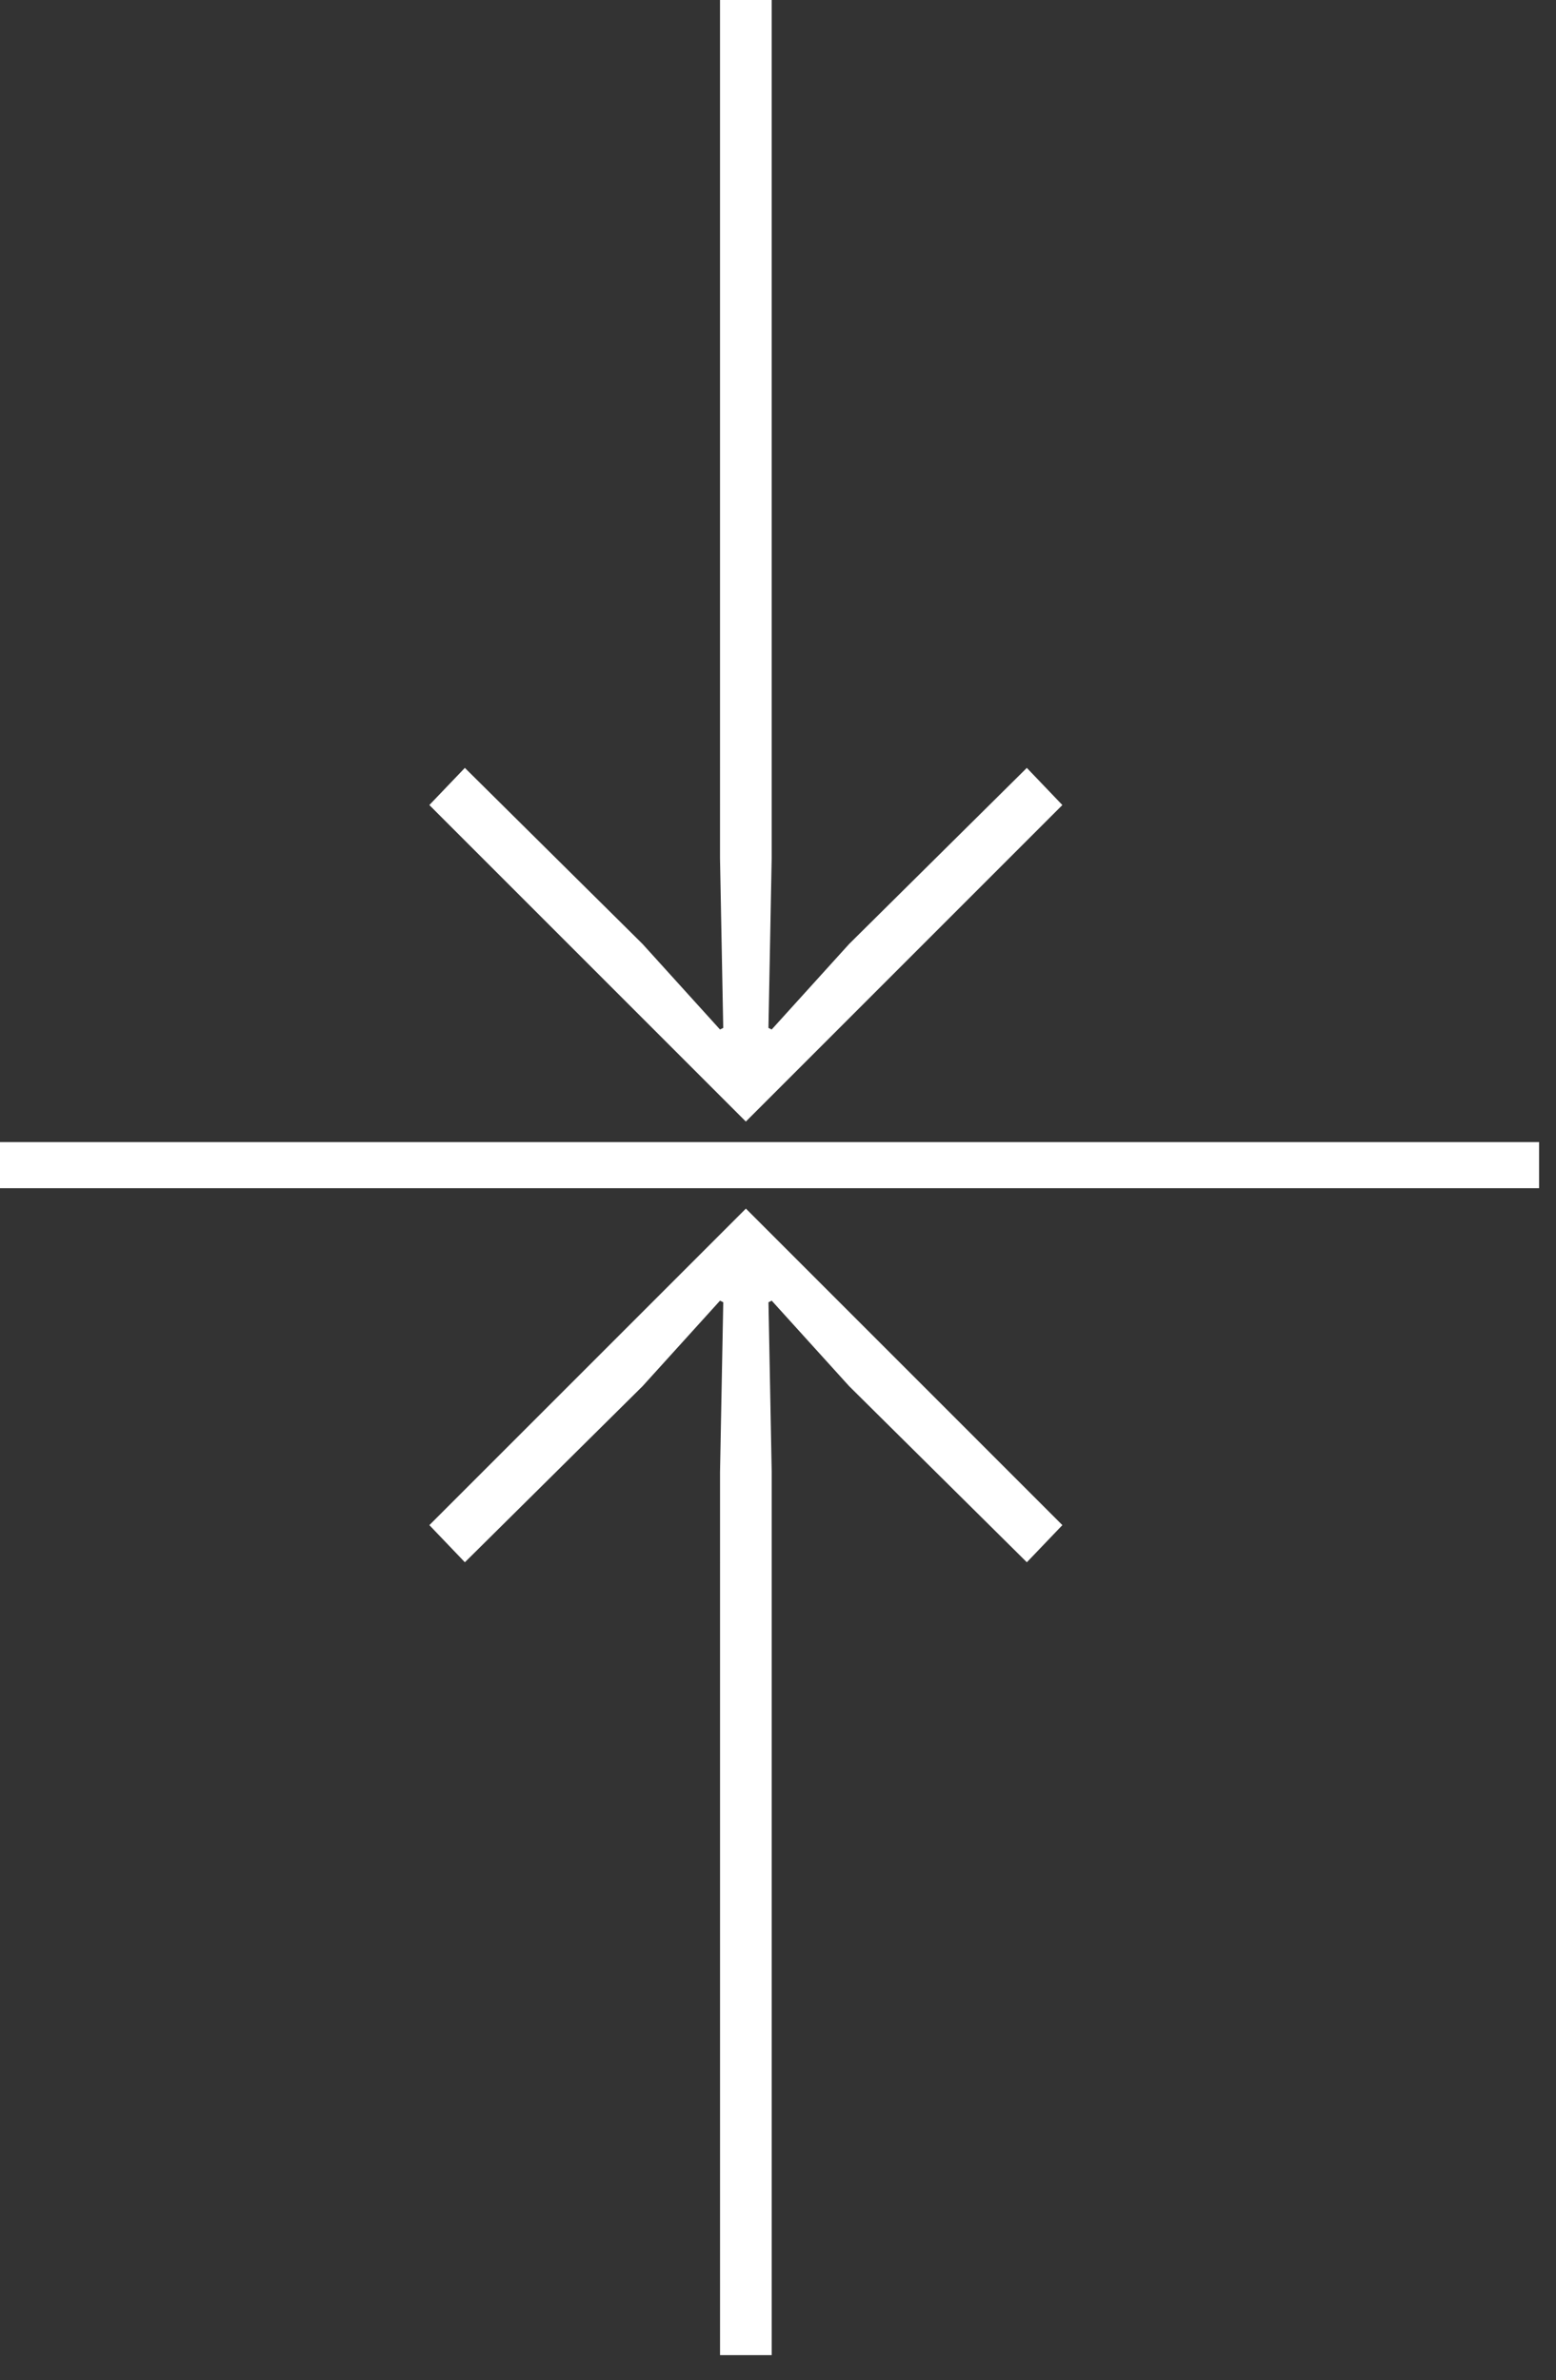
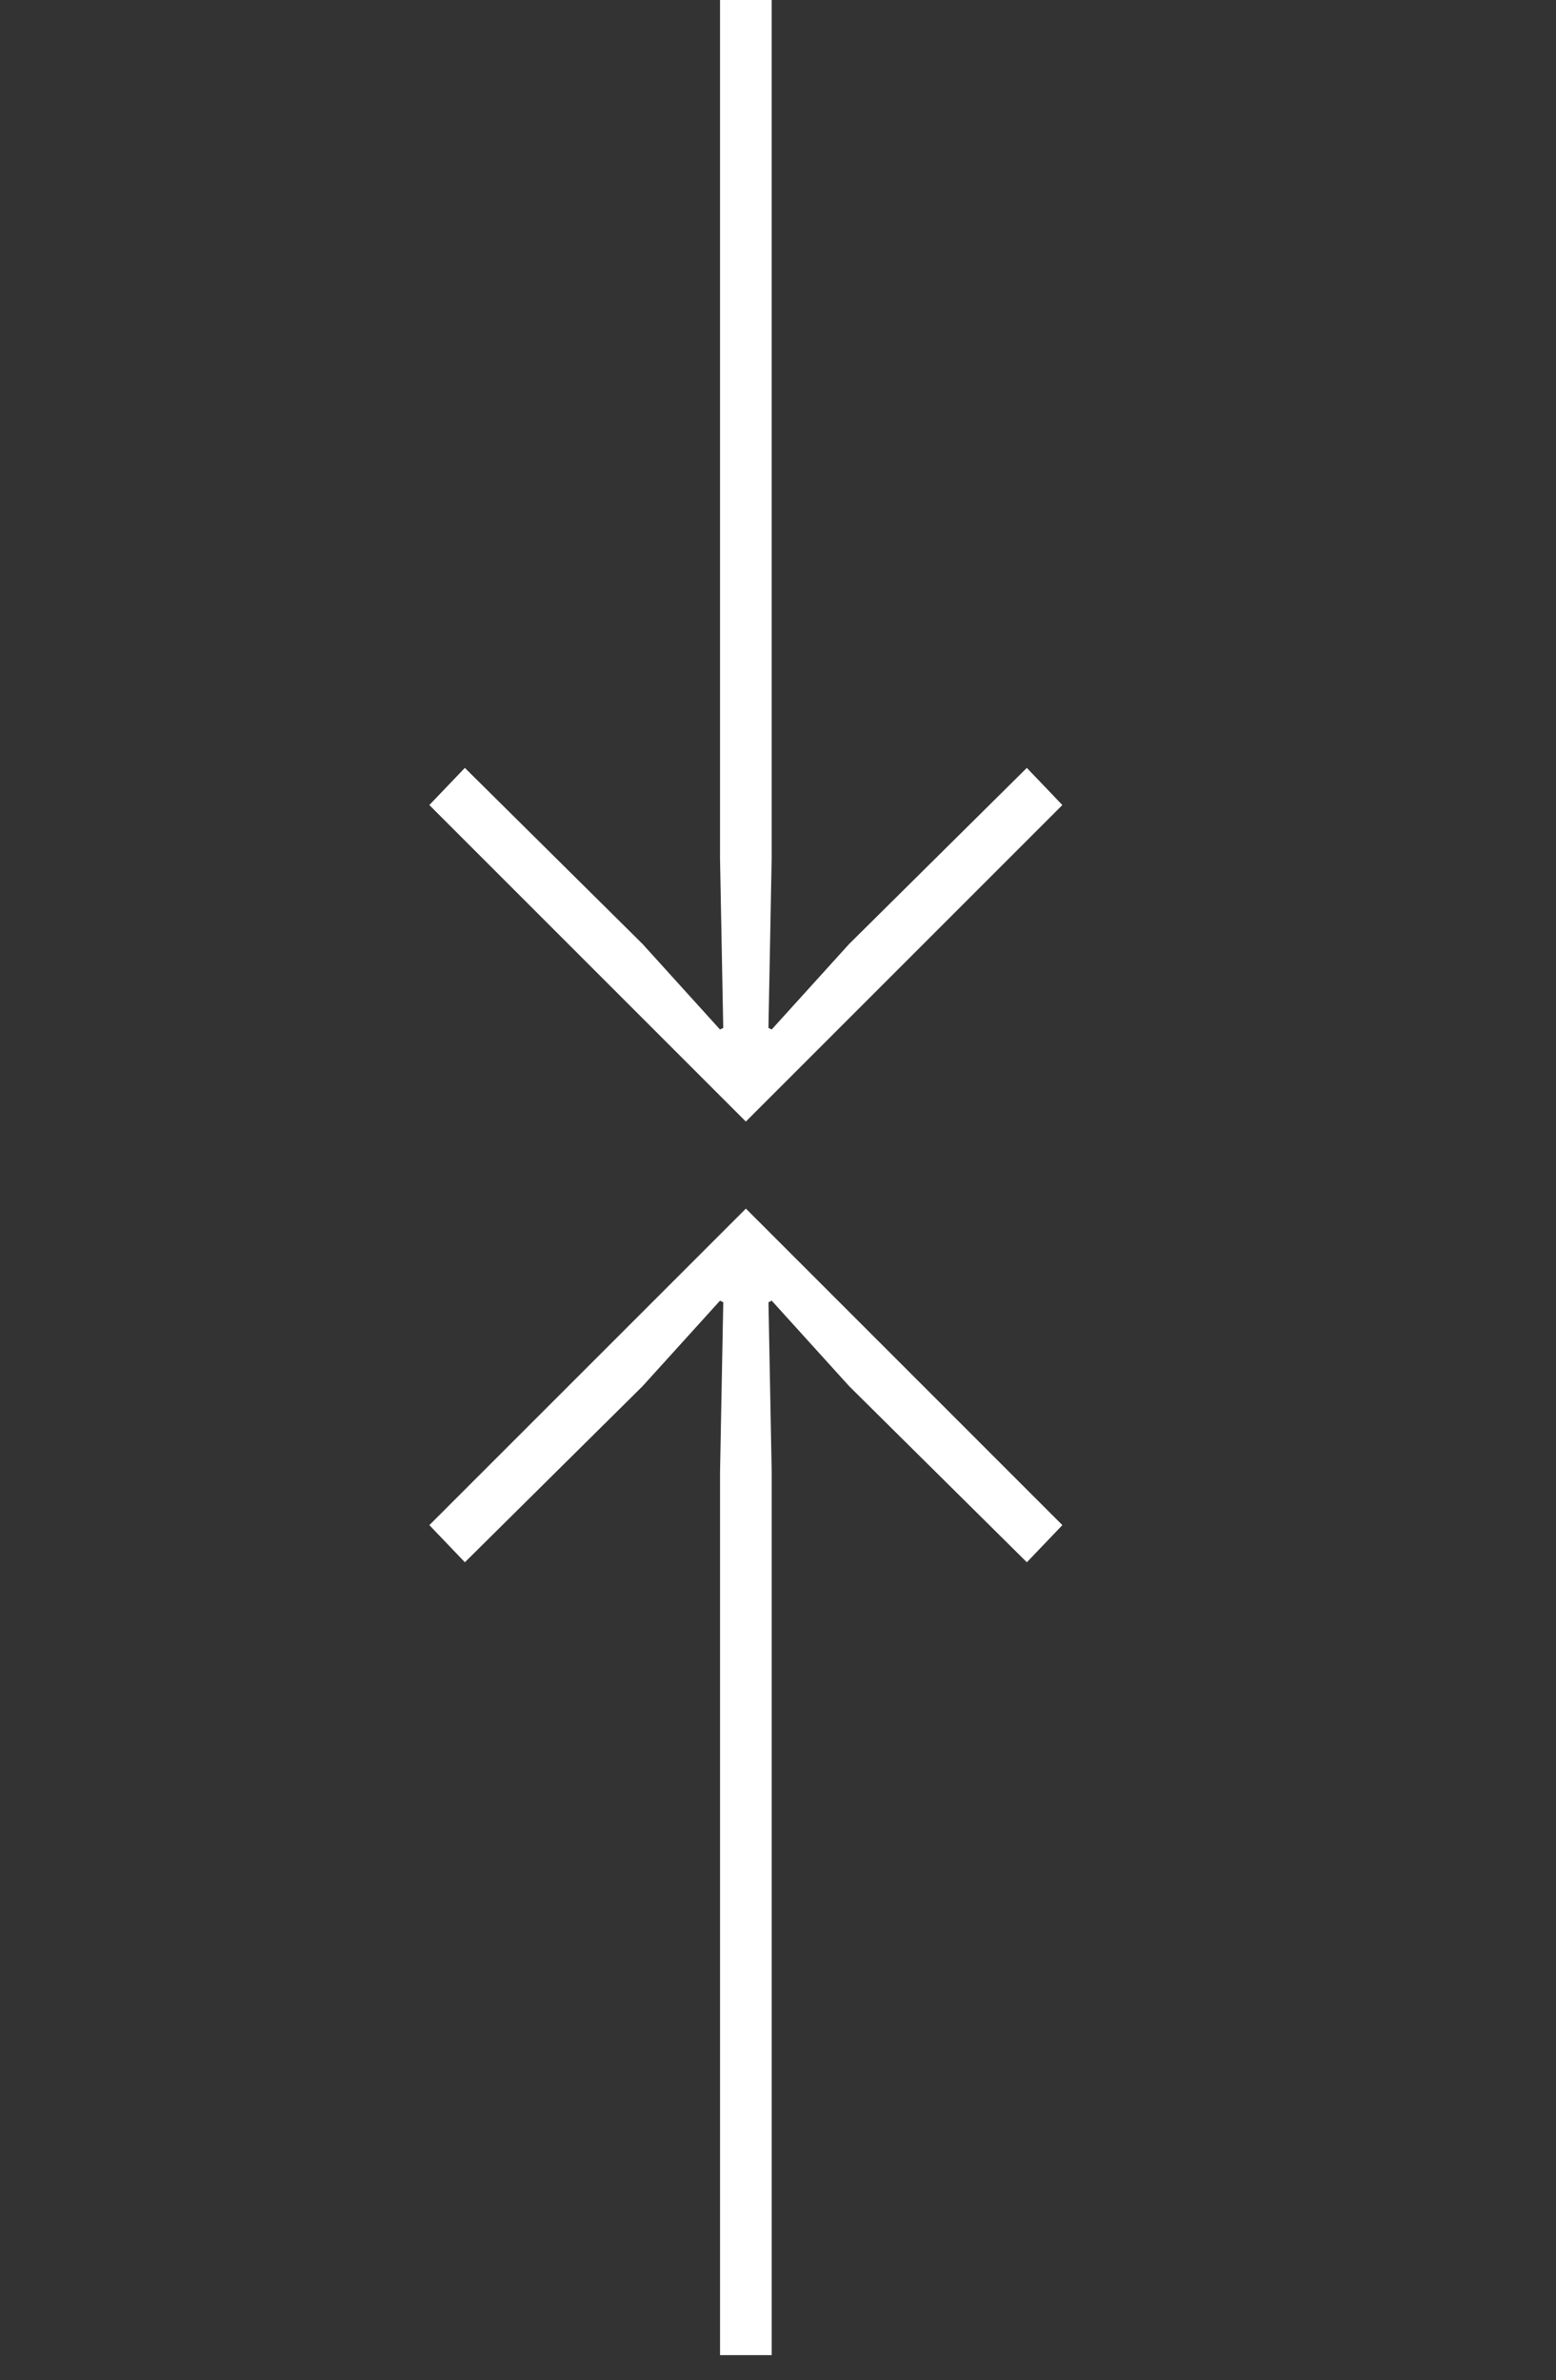
<svg xmlns="http://www.w3.org/2000/svg" version="1.1" id="Layer_1" x="0px" y="0px" width="67.454px" height="103.185px" viewBox="0 0 67.454 103.185" enable-background="new 0 0 67.454 103.185" xml:space="preserve">
  <rect x="0" y="0" width="67.454" height="103.185" fill="#333333" stroke="none" />
  <g>
    <path fill="#FFFFFF" d="M46.055,66.117l-1.54,1.61l-7.701-7.631l-3.36-3.71l-0.14,0.07l0.14,7.351v38.294h-2.24V63.807l0.14-7.351   l-0.14-0.07l-3.36,3.71l-7.701,7.631l-1.54-1.61l13.722-13.721L46.055,66.117z" />
    <path fill="#FFFFFF" d="M18.612,34.9l1.54-1.61l7.701,7.631l3.36,3.71l0.14-0.07l-0.14-7.351V-1.083h2.24V37.21l-0.14,7.351   l0.14,0.07l3.36-3.71l7.701-7.631l1.54,1.61L32.333,48.622L18.612,34.9z" />
-     <rect x="-0.734" y="49.511" fill="#FFFFFF" width="67.454" height="2" />
  </g>
</svg>